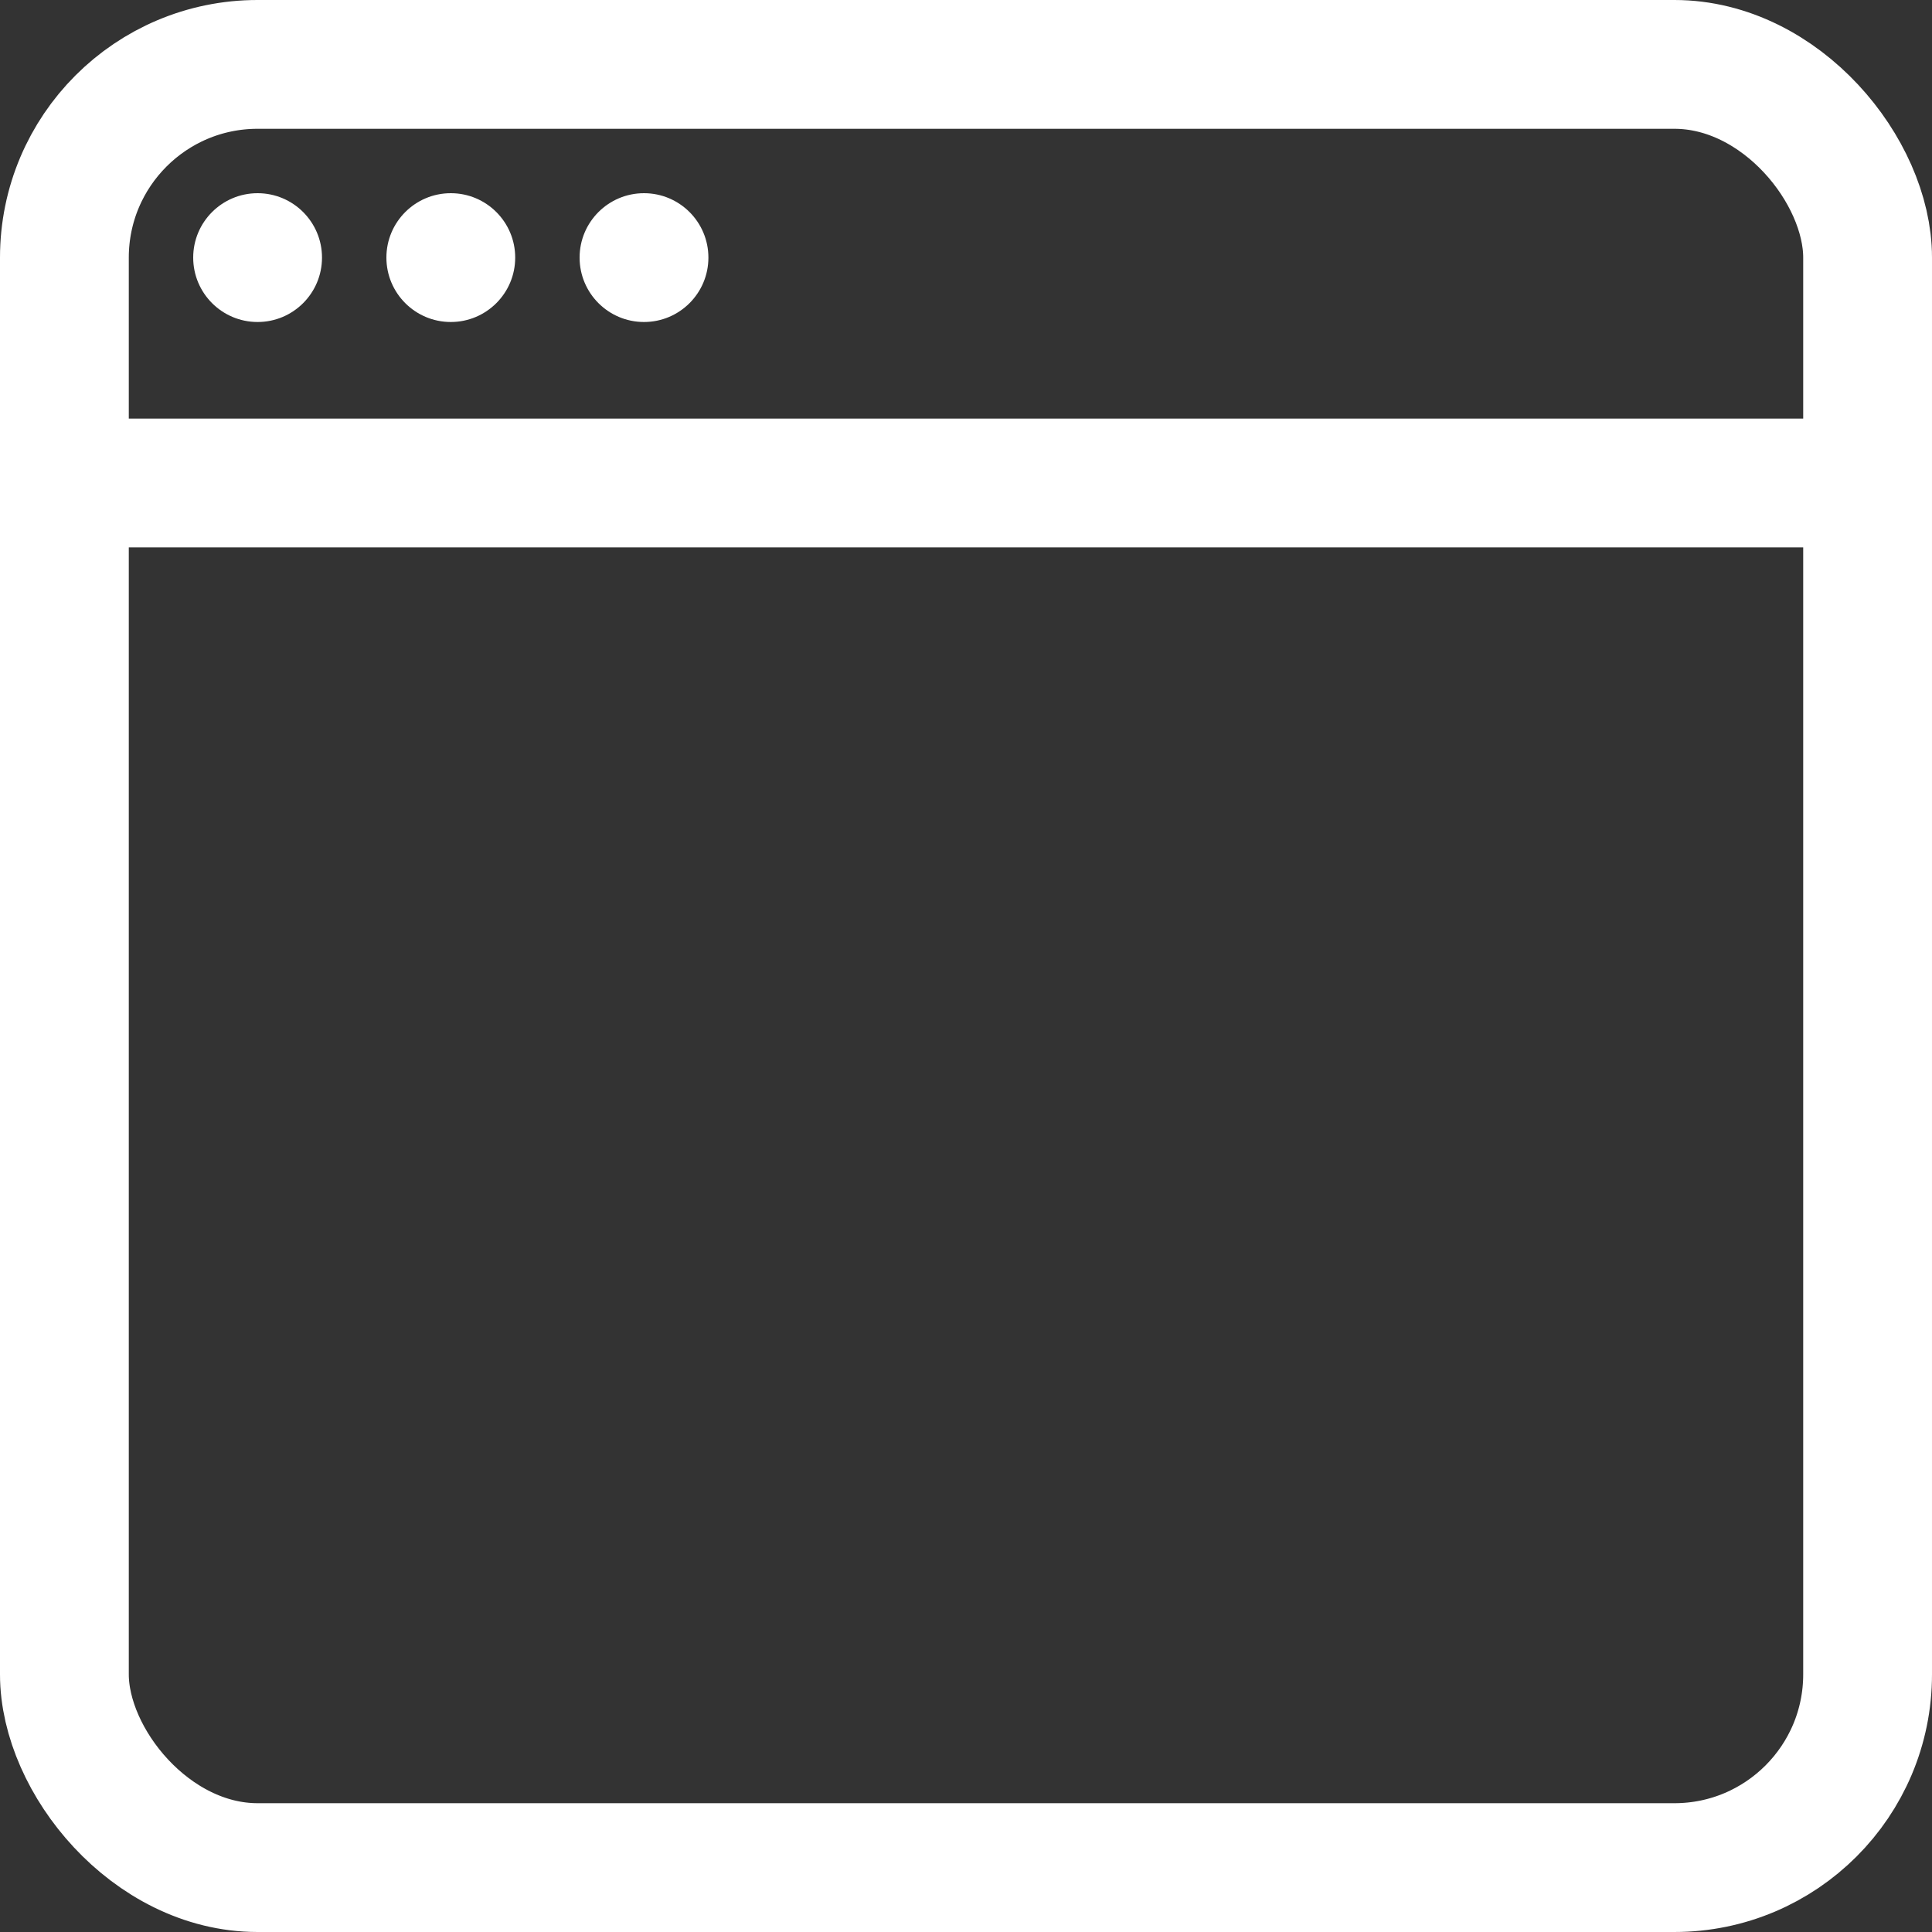
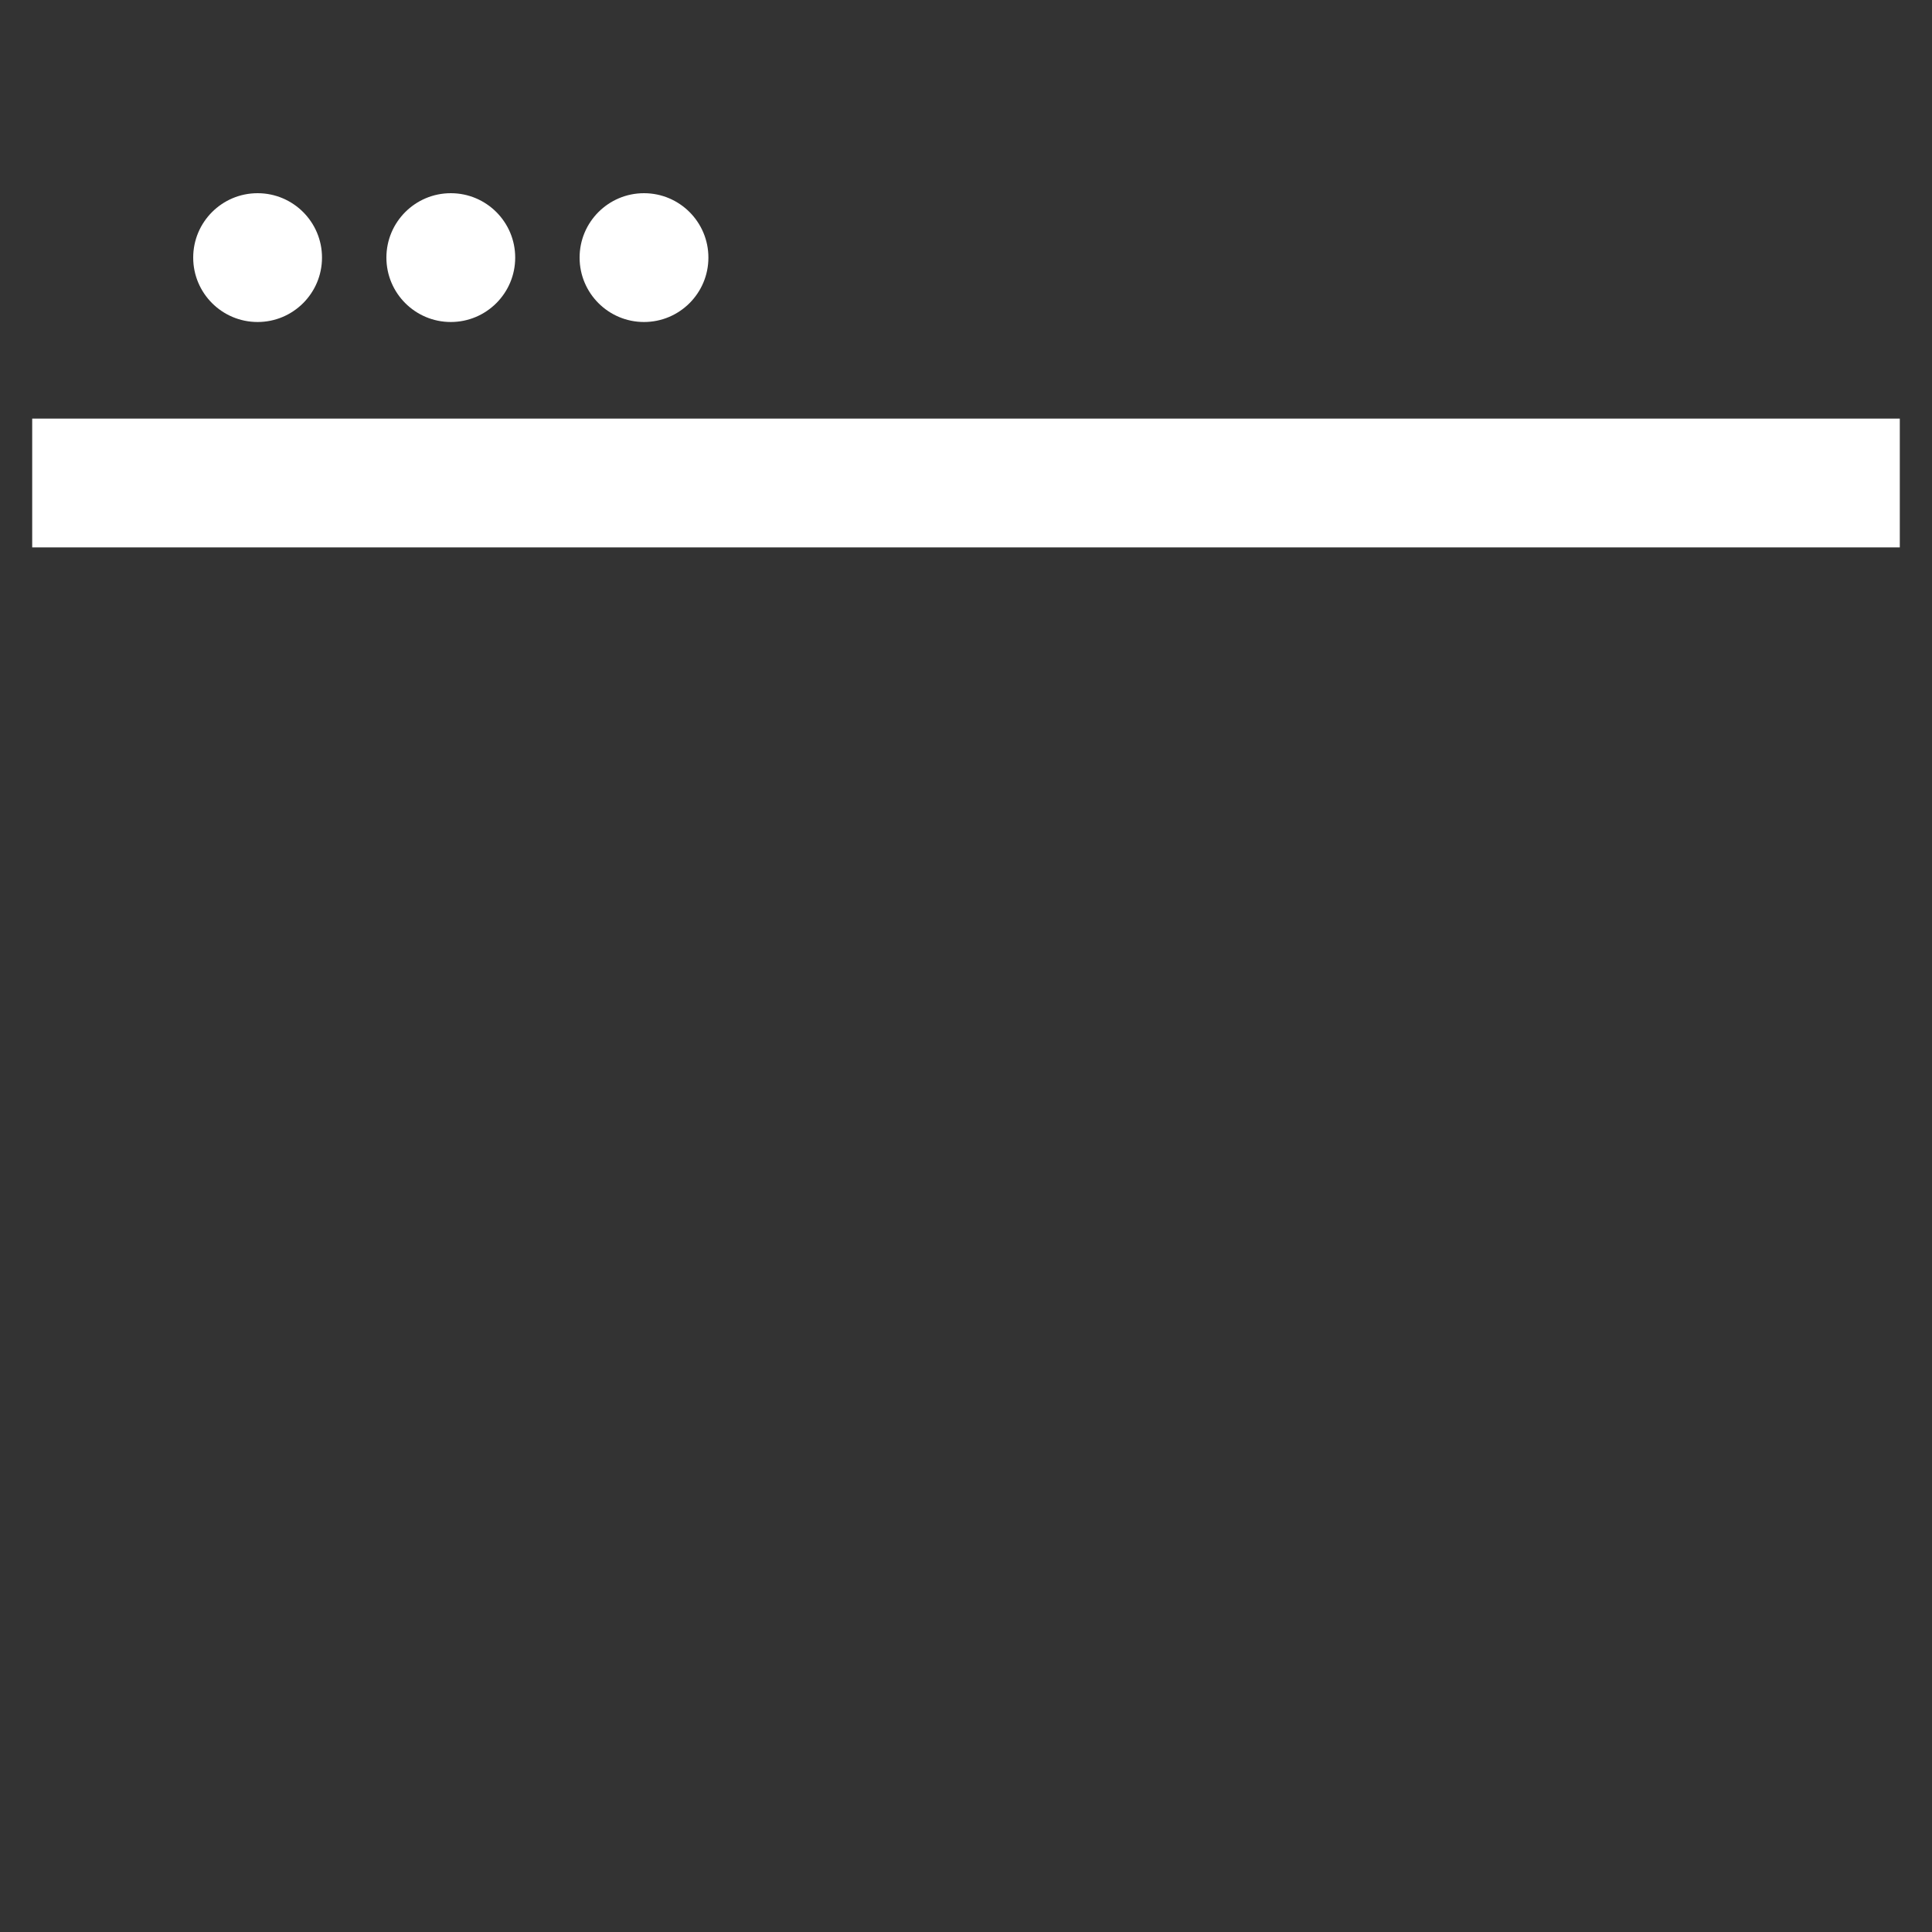
<svg xmlns="http://www.w3.org/2000/svg" width="30" height="30" viewBox="0 0 30 30" fill="none">
  <rect x="0" y="0" width="30" height="30" fill="#333333" stroke="none" />
  <g clip-path="url(#clip0_218_188)">
-     <rect x="1" y="1" width="28" height="28" rx="3" stroke="white" stroke-width="2" />
    <path d="M0.5 7.5H29.5" stroke="white" stroke-width="2" />
    <circle cx="4" cy="4" r="1" fill="white" />
    <circle cx="7" cy="4" r="1" fill="white" />
    <circle cx="10" cy="4" r="1" fill="white" />
  </g>
  <defs>
    <clipPath id="clip0_218_188">
      <rect width="30" height="30" fill="white" />
    </clipPath>
  </defs>
</svg>